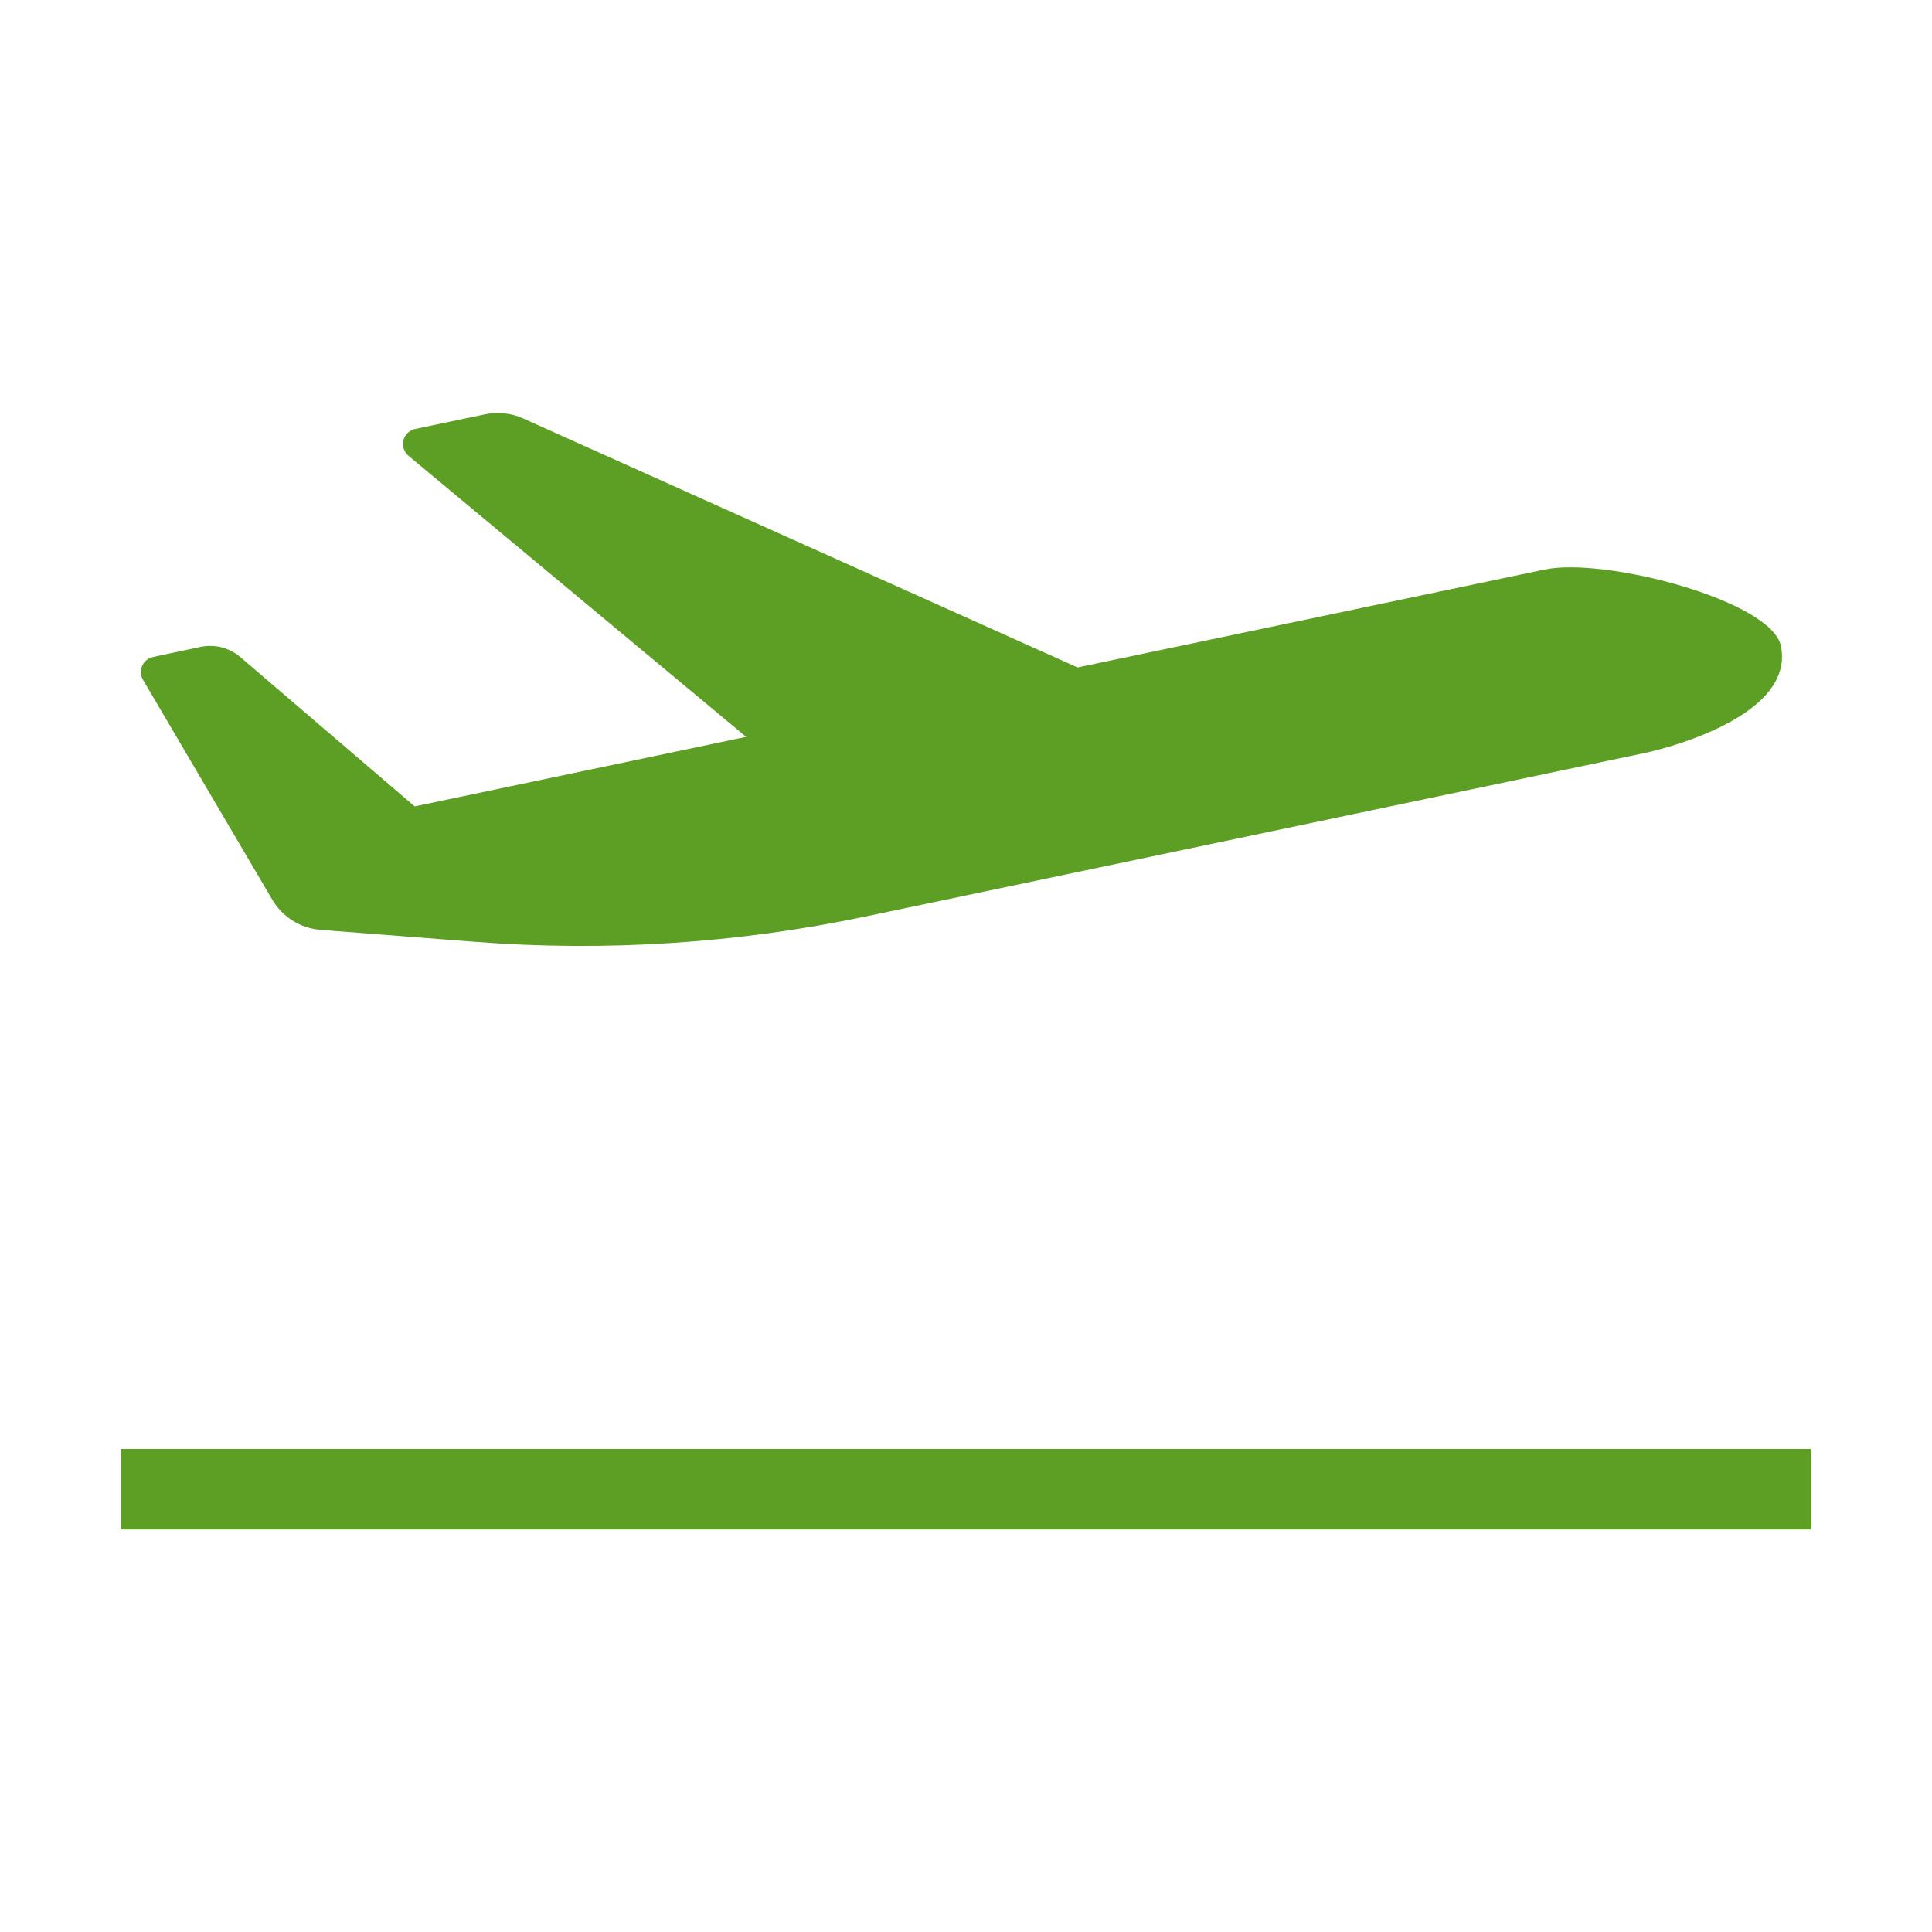
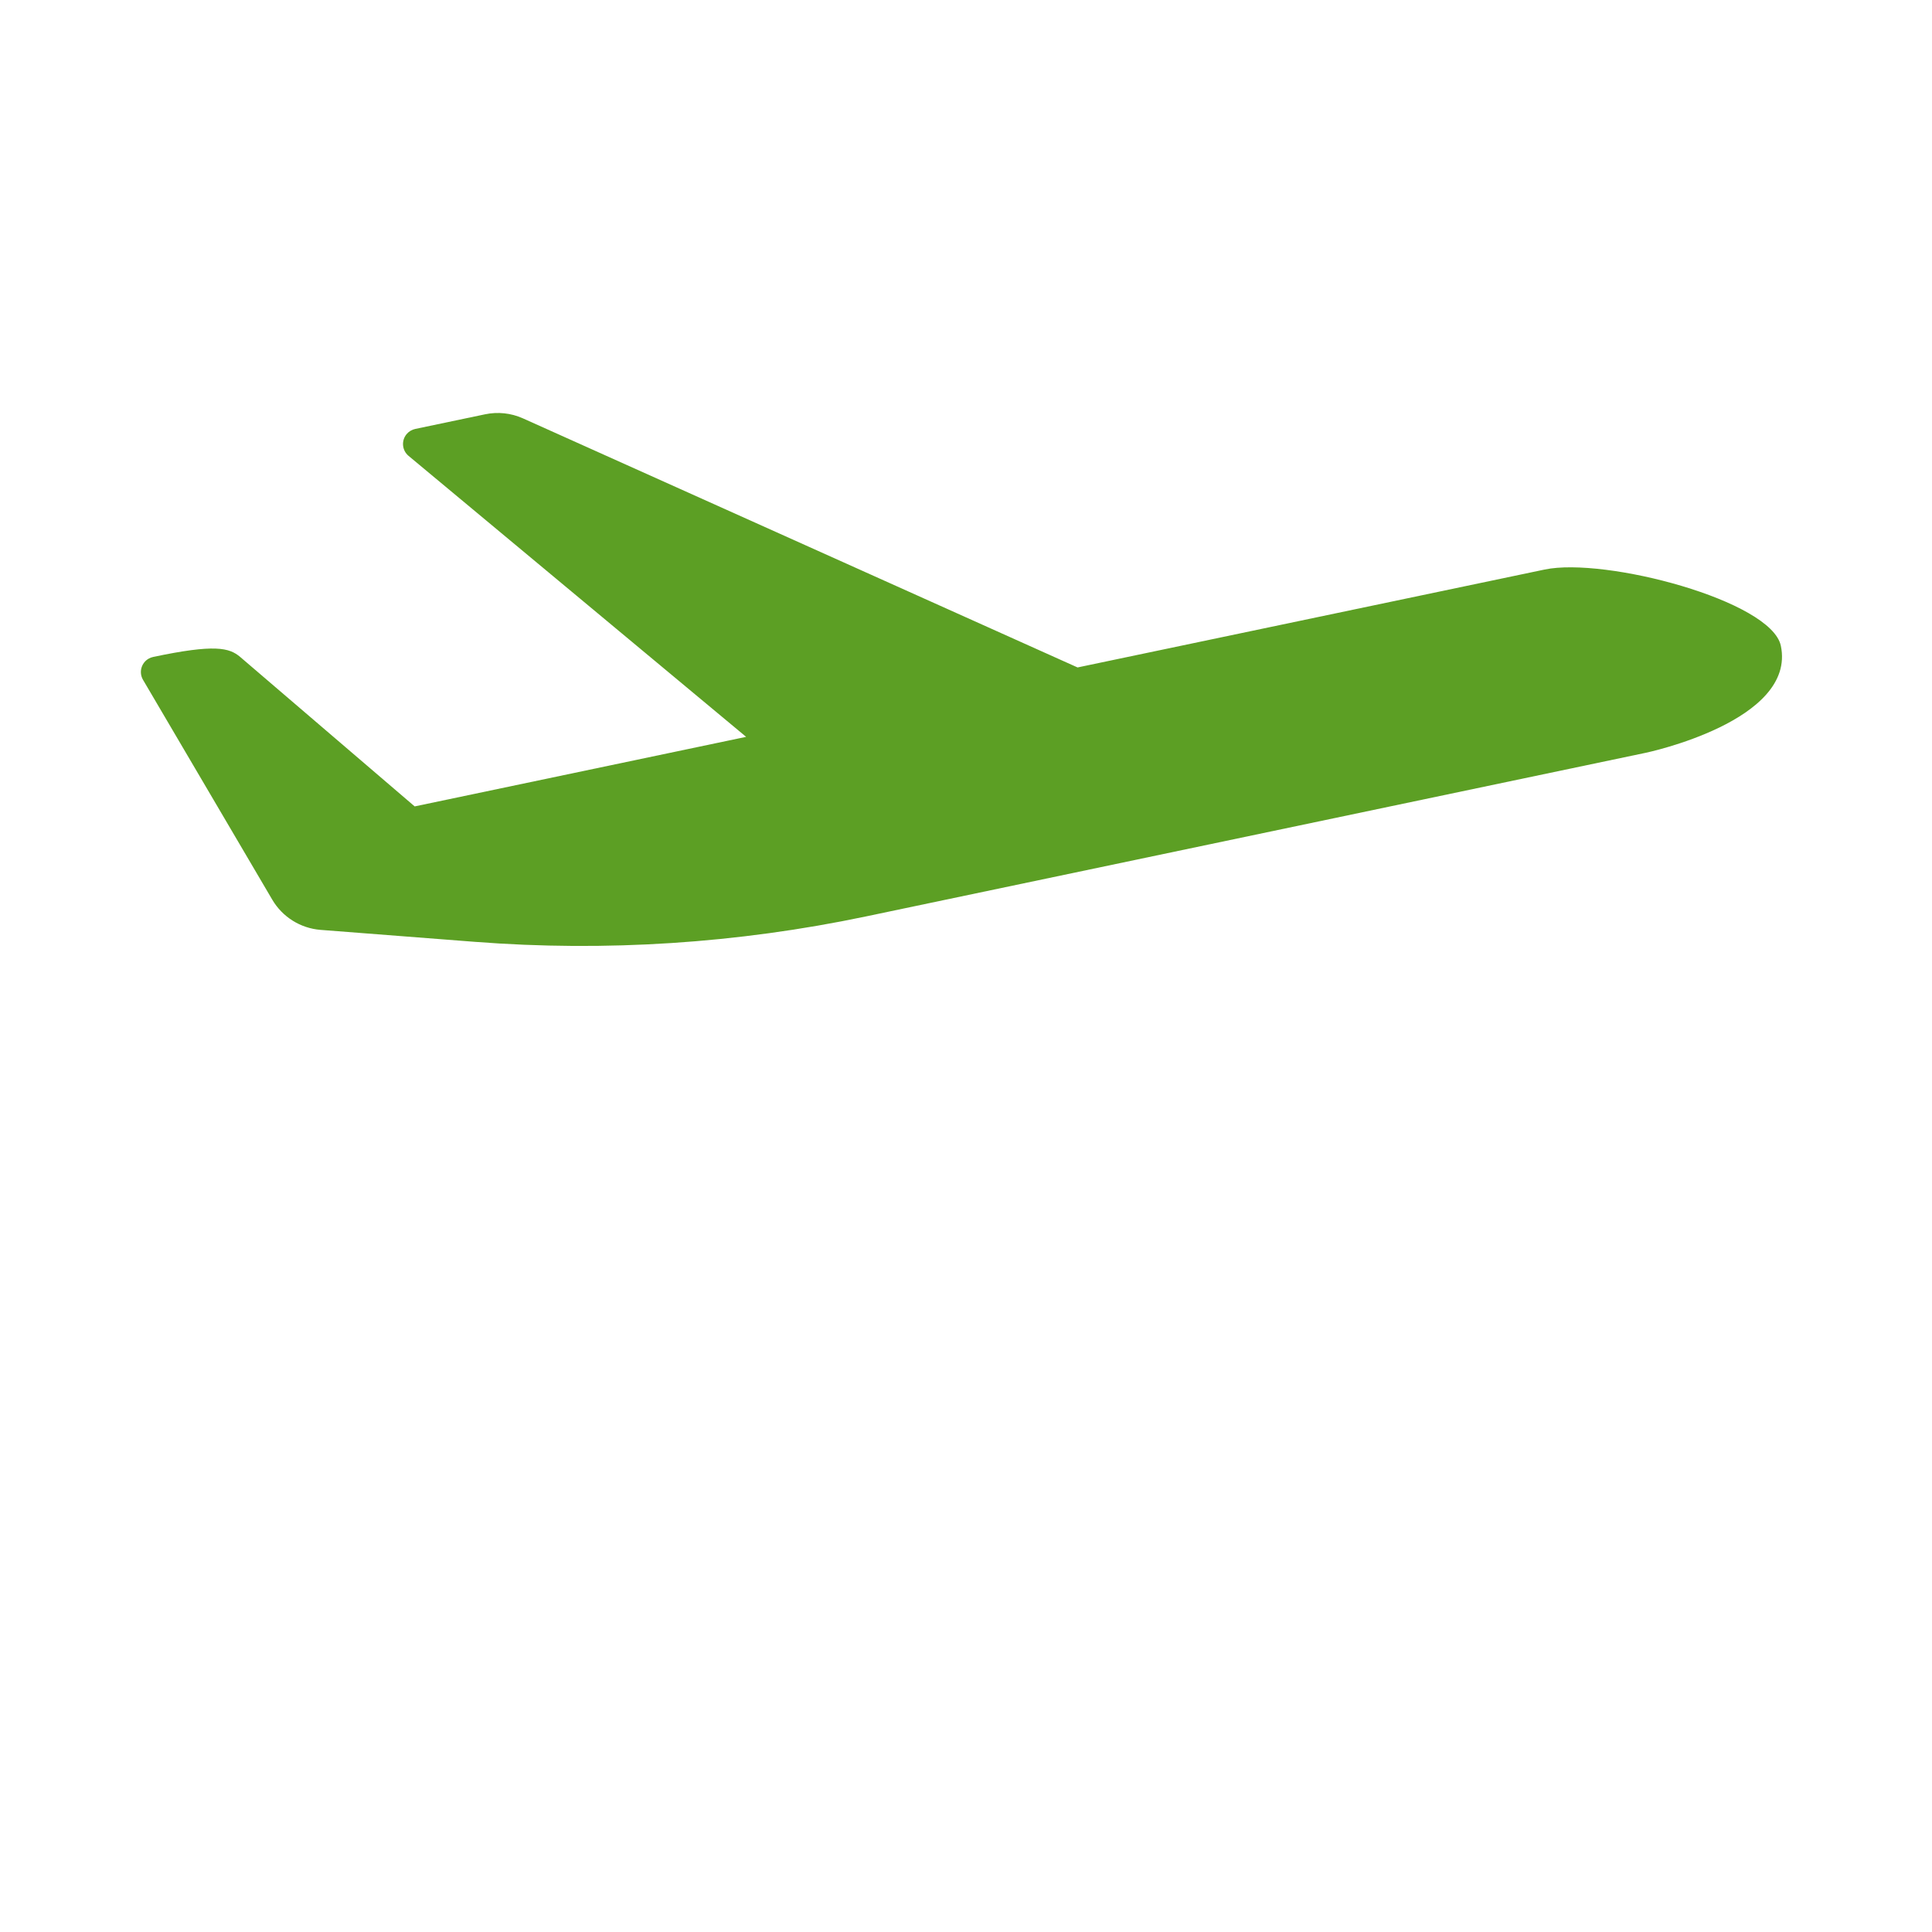
<svg xmlns="http://www.w3.org/2000/svg" width="519" height="519" xml:space="preserve" overflow="hidden">
  <g>
-     <path style="fill:#5c9f24" d="M32.438 389.25 486.562 389.25 486.562 410.875 32.438 410.875Z" />
-     <path style="fill:#5c9f24" d="M86.116 249.796C80.727 249.374 75.883 246.346 73.141 241.686L38.384 182.564C37.26 180.575 37.961 178.052 39.949 176.928 40.318 176.719 40.716 176.569 41.131 176.482L53.9 173.779C57.669 172.986 61.592 173.984 64.524 176.482L111.396 216.628 200.437 197.944 109.747 122.457C107.993 120.99 107.76 118.378 109.227 116.624 109.823 115.912 110.639 115.421 111.547 115.229L130.296 111.298C133.715 110.575 137.275 110.953 140.465 112.38L289.472 179.298 414.94 152.997C431.127 149.596 475.847 161.339 478.394 173.481 482.643 193.717 442.172 202.21 442.172 202.21L232.626 246.184C198.114 253.427 162.747 255.726 127.588 253.012Z" />
+     <path style="fill:#5c9f24" d="M86.116 249.796C80.727 249.374 75.883 246.346 73.141 241.686L38.384 182.564C37.26 180.575 37.961 178.052 39.949 176.928 40.318 176.719 40.716 176.569 41.131 176.482C57.669 172.986 61.592 173.984 64.524 176.482L111.396 216.628 200.437 197.944 109.747 122.457C107.993 120.99 107.76 118.378 109.227 116.624 109.823 115.912 110.639 115.421 111.547 115.229L130.296 111.298C133.715 110.575 137.275 110.953 140.465 112.38L289.472 179.298 414.94 152.997C431.127 149.596 475.847 161.339 478.394 173.481 482.643 193.717 442.172 202.21 442.172 202.21L232.626 246.184C198.114 253.427 162.747 255.726 127.588 253.012Z" />
  </g>
</svg>